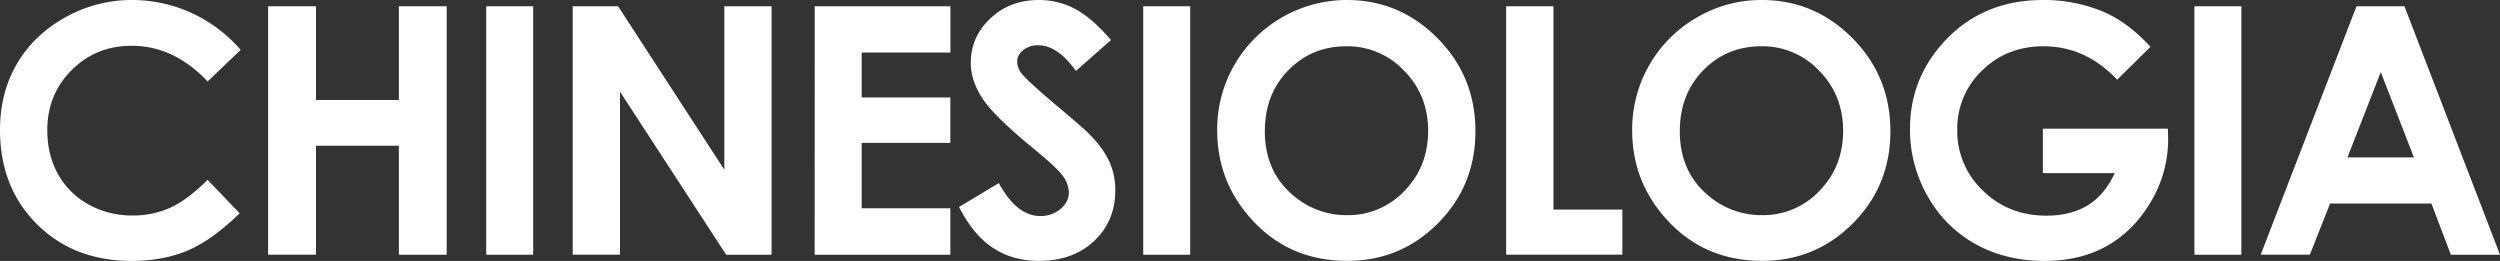
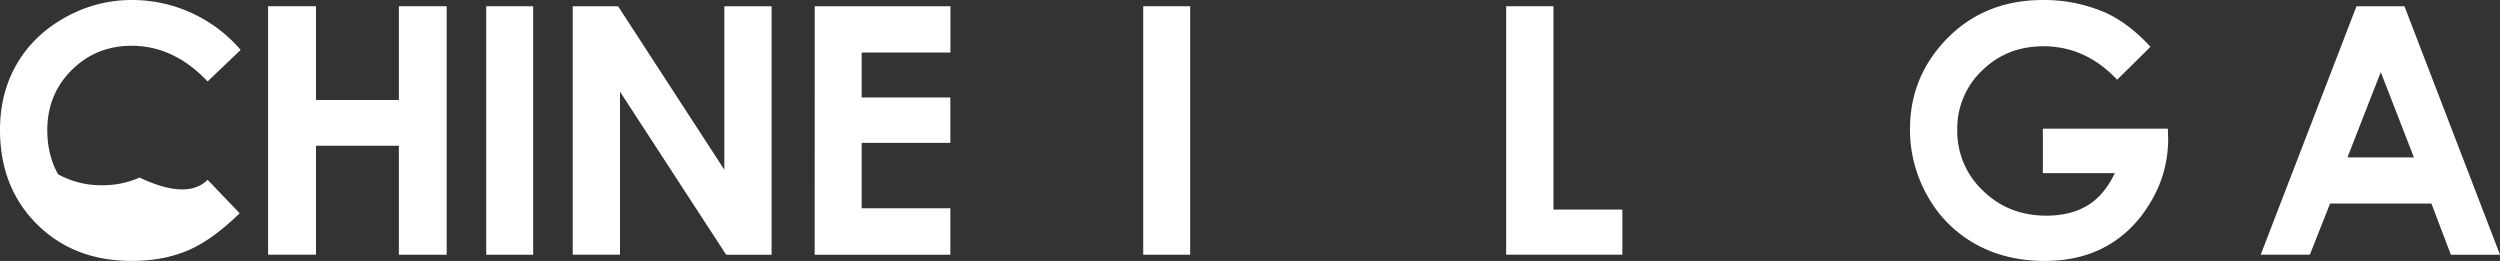
<svg xmlns="http://www.w3.org/2000/svg" viewBox="0 0 1529.31 159.61">
  <rect x="0" y="0" width="1529.31" height="159.61" fill="#333333" stroke="none" />
  <defs>
    <style>.cls-1{fill:#fff;}</style>
  </defs>
  <g id="Livello_2" data-name="Livello 2">
    <g id="Livello_1-2" data-name="Livello 1">
-       <path class="cls-1" d="M147.21,30.53,127,49.82Q106.34,28,80.54,28q-21.78,0-36.7,14.89T28.93,79.6q0,15.2,6.6,27A47.38,47.38,0,0,0,54.21,125.1a54.29,54.29,0,0,0,26.84,6.72,55.29,55.29,0,0,0,23-4.71Q114.5,122.42,127,110l19.61,20.46q-16.83,16.44-31.82,22.79t-34.19,6.36q-35.43,0-58-22.47T0,79.55q0-22.72,10.28-40.4T39.72,10.74A83.06,83.06,0,0,1,81,0a87.57,87.57,0,0,1,66.22,30.53Z" />
+       <path class="cls-1" d="M147.21,30.53,127,49.82Q106.34,28,80.54,28q-21.78,0-36.7,14.89T28.93,79.6q0,15.2,6.6,27a54.29,54.29,0,0,0,26.84,6.72,55.29,55.29,0,0,0,23-4.71Q114.5,122.42,127,110l19.61,20.46q-16.83,16.44-31.82,22.79t-34.19,6.36q-35.43,0-58-22.47T0,79.55q0-22.72,10.28-40.4T39.72,10.74A83.06,83.06,0,0,1,81,0a87.57,87.57,0,0,1,66.22,30.53Z" />
      <path class="cls-1" d="M164,3.82H193.3V61.16H244V3.82h29.24v152H244V89.15H193.3v66.64H164Z" />
      <path class="cls-1" d="M297.44,3.82h28.72v152H297.44Z" />
      <path class="cls-1" d="M350.34,3.82h27.75l65,100V3.82H472v152H444.21L379.27,56.1v99.69H350.34Z" />
      <path class="cls-1" d="M498.39,3.82h83V32.13H527.11V59.61h54.24V87.4H527.11v40h54.24v28.41h-83Z" />
-       <path class="cls-1" d="M679.6,24.48,658.17,43.39q-11.28-15.7-23-15.7a14,14,0,0,0-9.31,3q-3.63,3.06-3.63,6.87a11.77,11.77,0,0,0,2.59,7.24q3.52,4.54,21.21,19.52,16.56,13.85,20.08,17.46,8.79,8.88,12.47,17a42.46,42.46,0,0,1,3.67,17.72q0,18.71-12.92,30.89t-33.72,12.19q-16.23,0-28.28-8t-20.64-25L611,112q11,20.14,25.25,20.14a18.59,18.59,0,0,0,12.51-4.34q5.07-4.33,5.07-10A17.25,17.25,0,0,0,650,107.44q-3.82-5.16-16.86-15.81Q608.34,71.4,601.09,60.38t-7.24-22q0-15.81,12-27.12T635.64,0a47,47,0,0,1,21.67,5.27Q667.6,10.54,679.6,24.48Z" />
      <path class="cls-1" d="M699.34,3.82h28.72v152H699.34Z" />
-       <path class="cls-1" d="M823.88,0q32.25,0,55.46,23.35t23.21,56.92q0,33.27-22.9,56.3t-55.56,23q-34.22,0-56.86-23.66t-22.64-56.2a78.82,78.82,0,0,1,10.55-40.08A79.55,79.55,0,0,1,823.88,0Zm-.31,28.31q-21.09,0-35.47,14.67T773.73,80.27q0,25.22,18.1,39.88a49.62,49.62,0,0,0,32.26,11.46,47.12,47.12,0,0,0,35.06-14.87q14.48-14.88,14.48-36.68T859,43.34A47.55,47.55,0,0,0,823.57,28.31Z" />
      <path class="cls-1" d="M921.36,3.82h28.93V128.2h42.15v27.59H921.36Z" />
-       <path class="cls-1" d="M1077.73,0q32.25,0,55.46,23.35t23.21,56.92q0,33.27-22.9,56.3t-55.57,23q-34.22,0-56.85-23.66t-22.64-56.2A78.9,78.9,0,0,1,1038,10.69,77.92,77.92,0,0,1,1077.73,0Zm-.31,28.31q-21.11,0-35.47,14.67t-14.38,37.29q0,25.22,18.1,39.88a49.62,49.62,0,0,0,32.26,11.46A47.1,47.1,0,0,0,1113,116.74q14.48-14.88,14.48-36.68t-14.58-36.72A47.57,47.57,0,0,0,1077.42,28.31Z" />
      <path class="cls-1" d="M1315.5,28.62l-20.37,20.14q-19.34-20.46-45.08-20.45-22.44,0-37.59,14.87a48.78,48.78,0,0,0-15.15,36.16A50,50,0,0,0,1213,116.63q15.72,15.3,38.78,15.29,15,0,25.29-6.3t16.6-19.73h-44V78.72h76.45l.2,6.41A74.39,74.39,0,0,1,1316,122.94q-10.32,17.87-26.75,27.27t-38.54,9.4q-23.65,0-42.2-10.28A75.17,75.17,0,0,1,1179.18,120a81.62,81.62,0,0,1-10.79-41q0-30.16,19.94-52.48Q1212,0,1249.9,0A93.94,93.94,0,0,1,1287,7.33Q1301.55,13.54,1315.5,28.62Z" />
-       <path class="cls-1" d="M1342.37,3.82h28.72v152h-28.72Z" />
      <path class="cls-1" d="M1441.52,3.82h29.34l58.45,152h-30.06l-11.89-31.3h-62L1413,155.79h-30.07Zm14.85,40.29L1436,96.28h40.65Z" />
    </g>
  </g>
</svg>